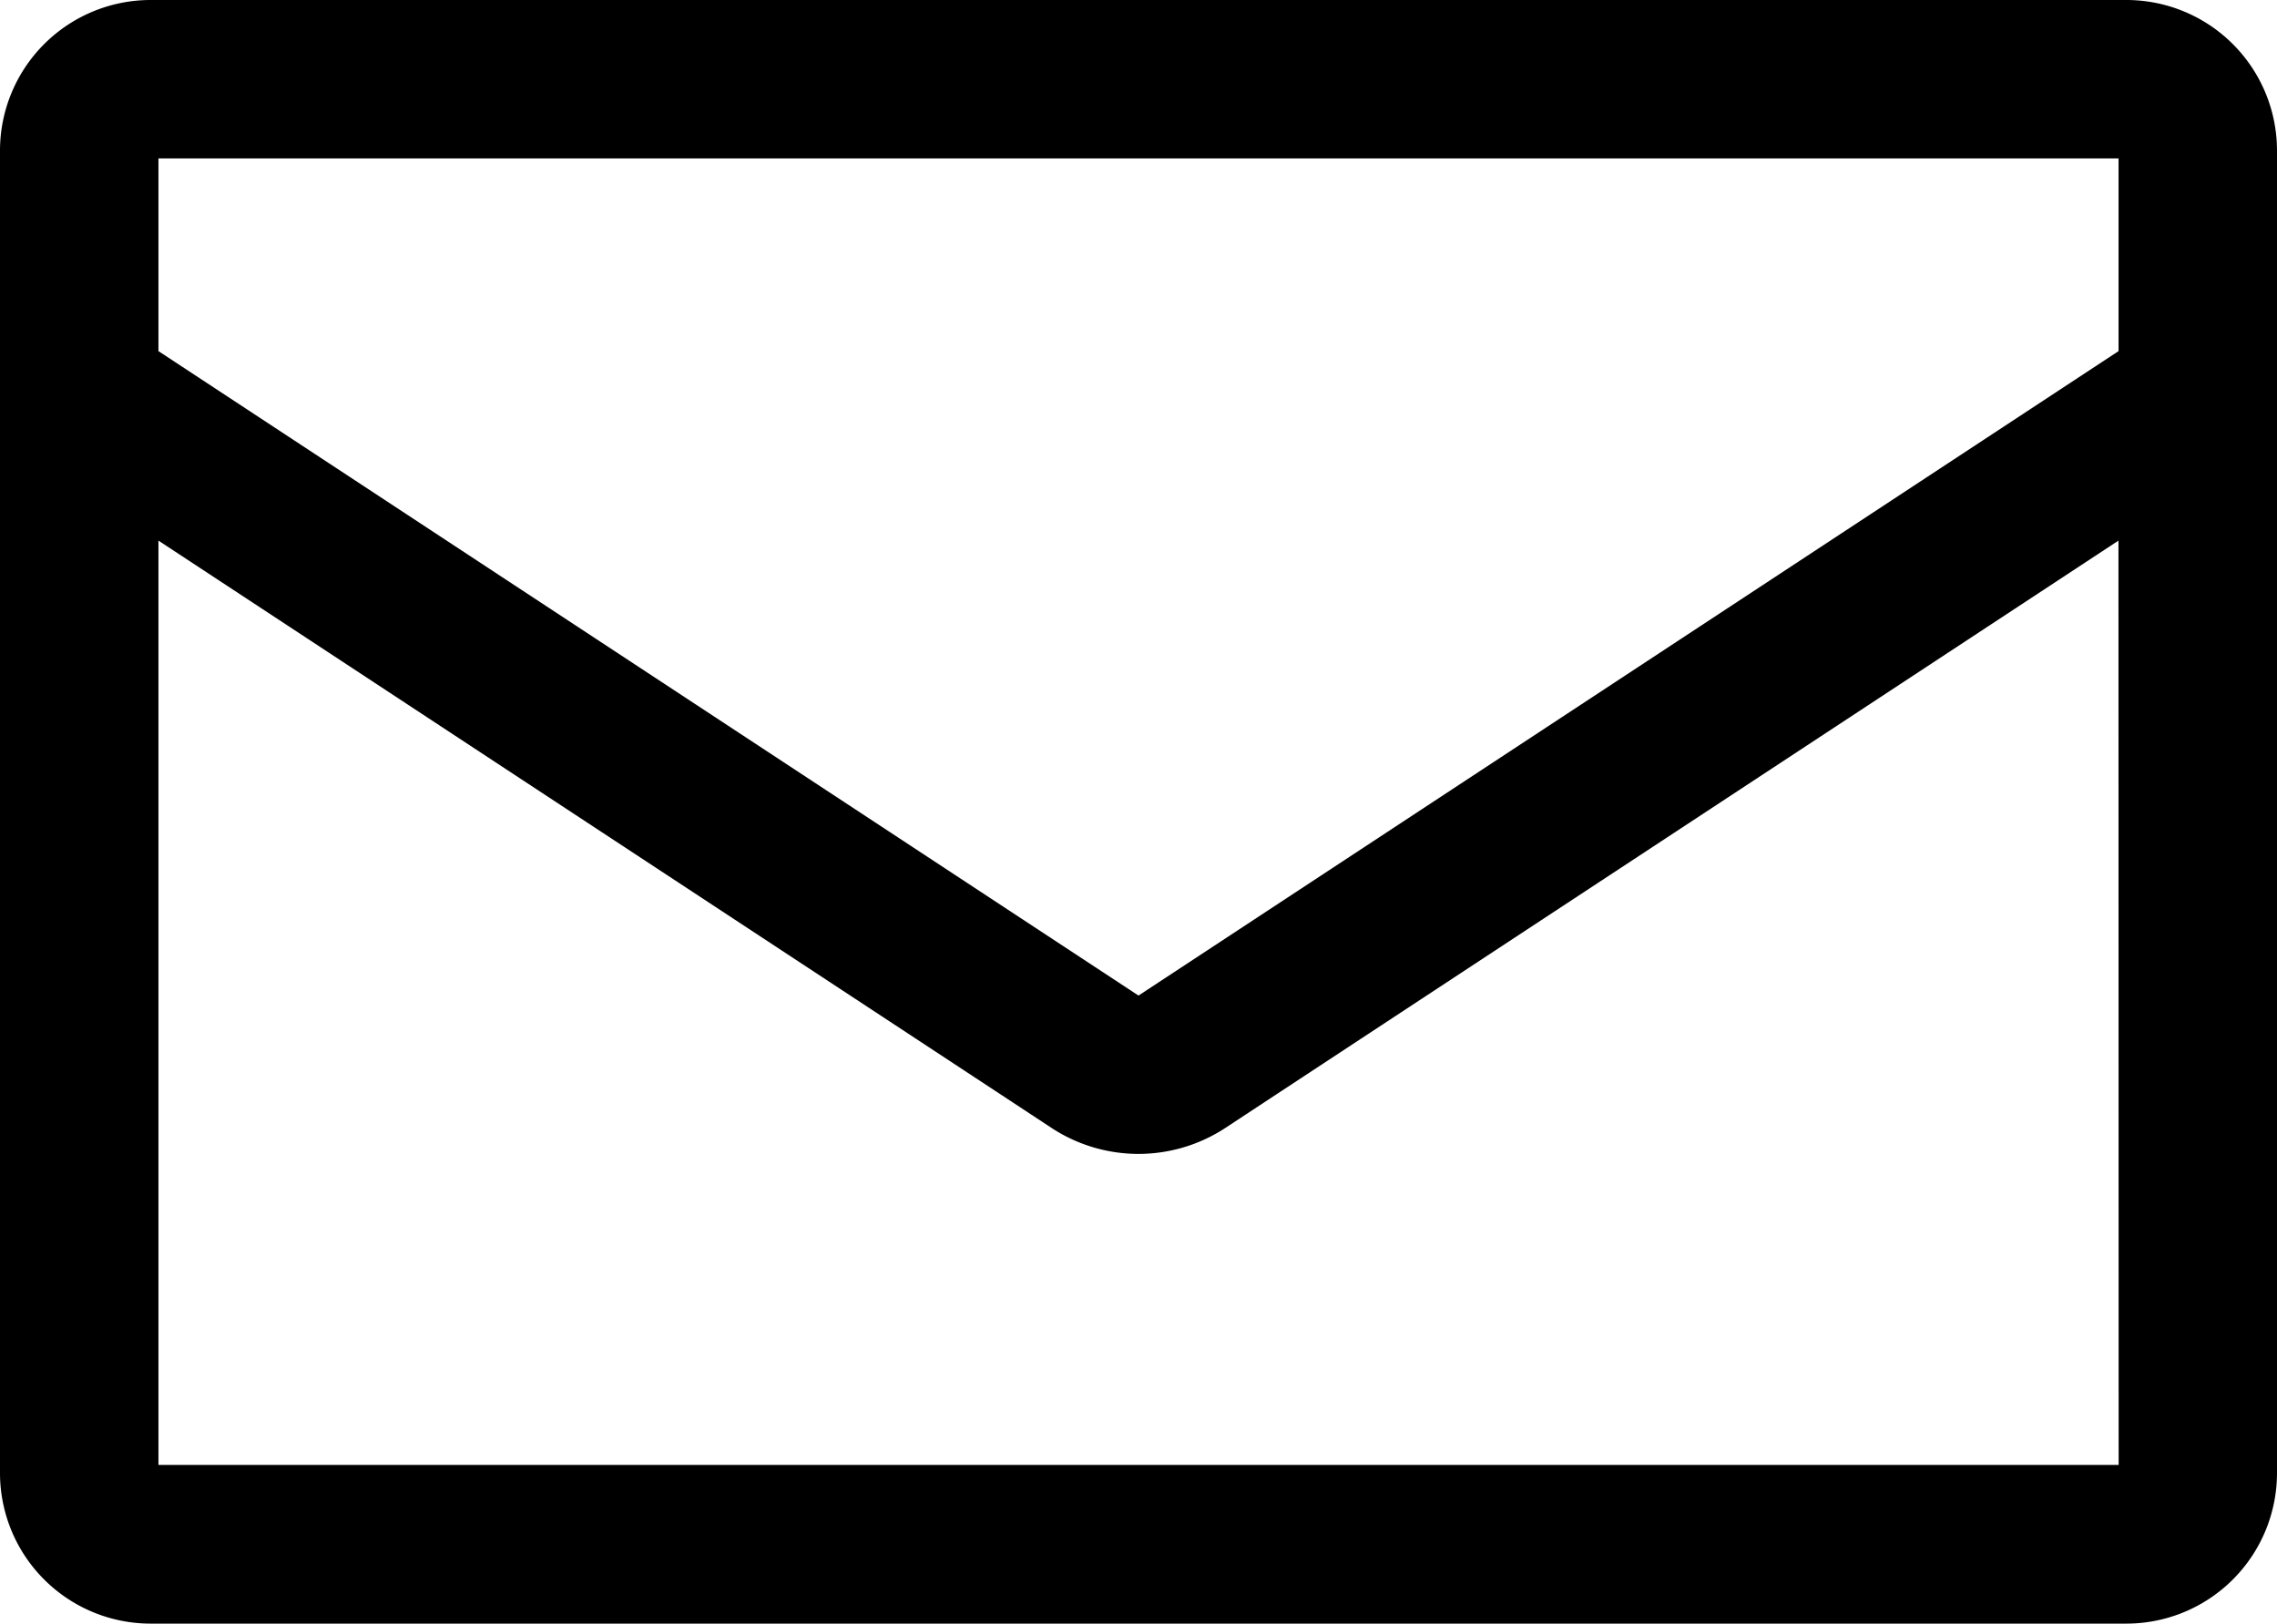
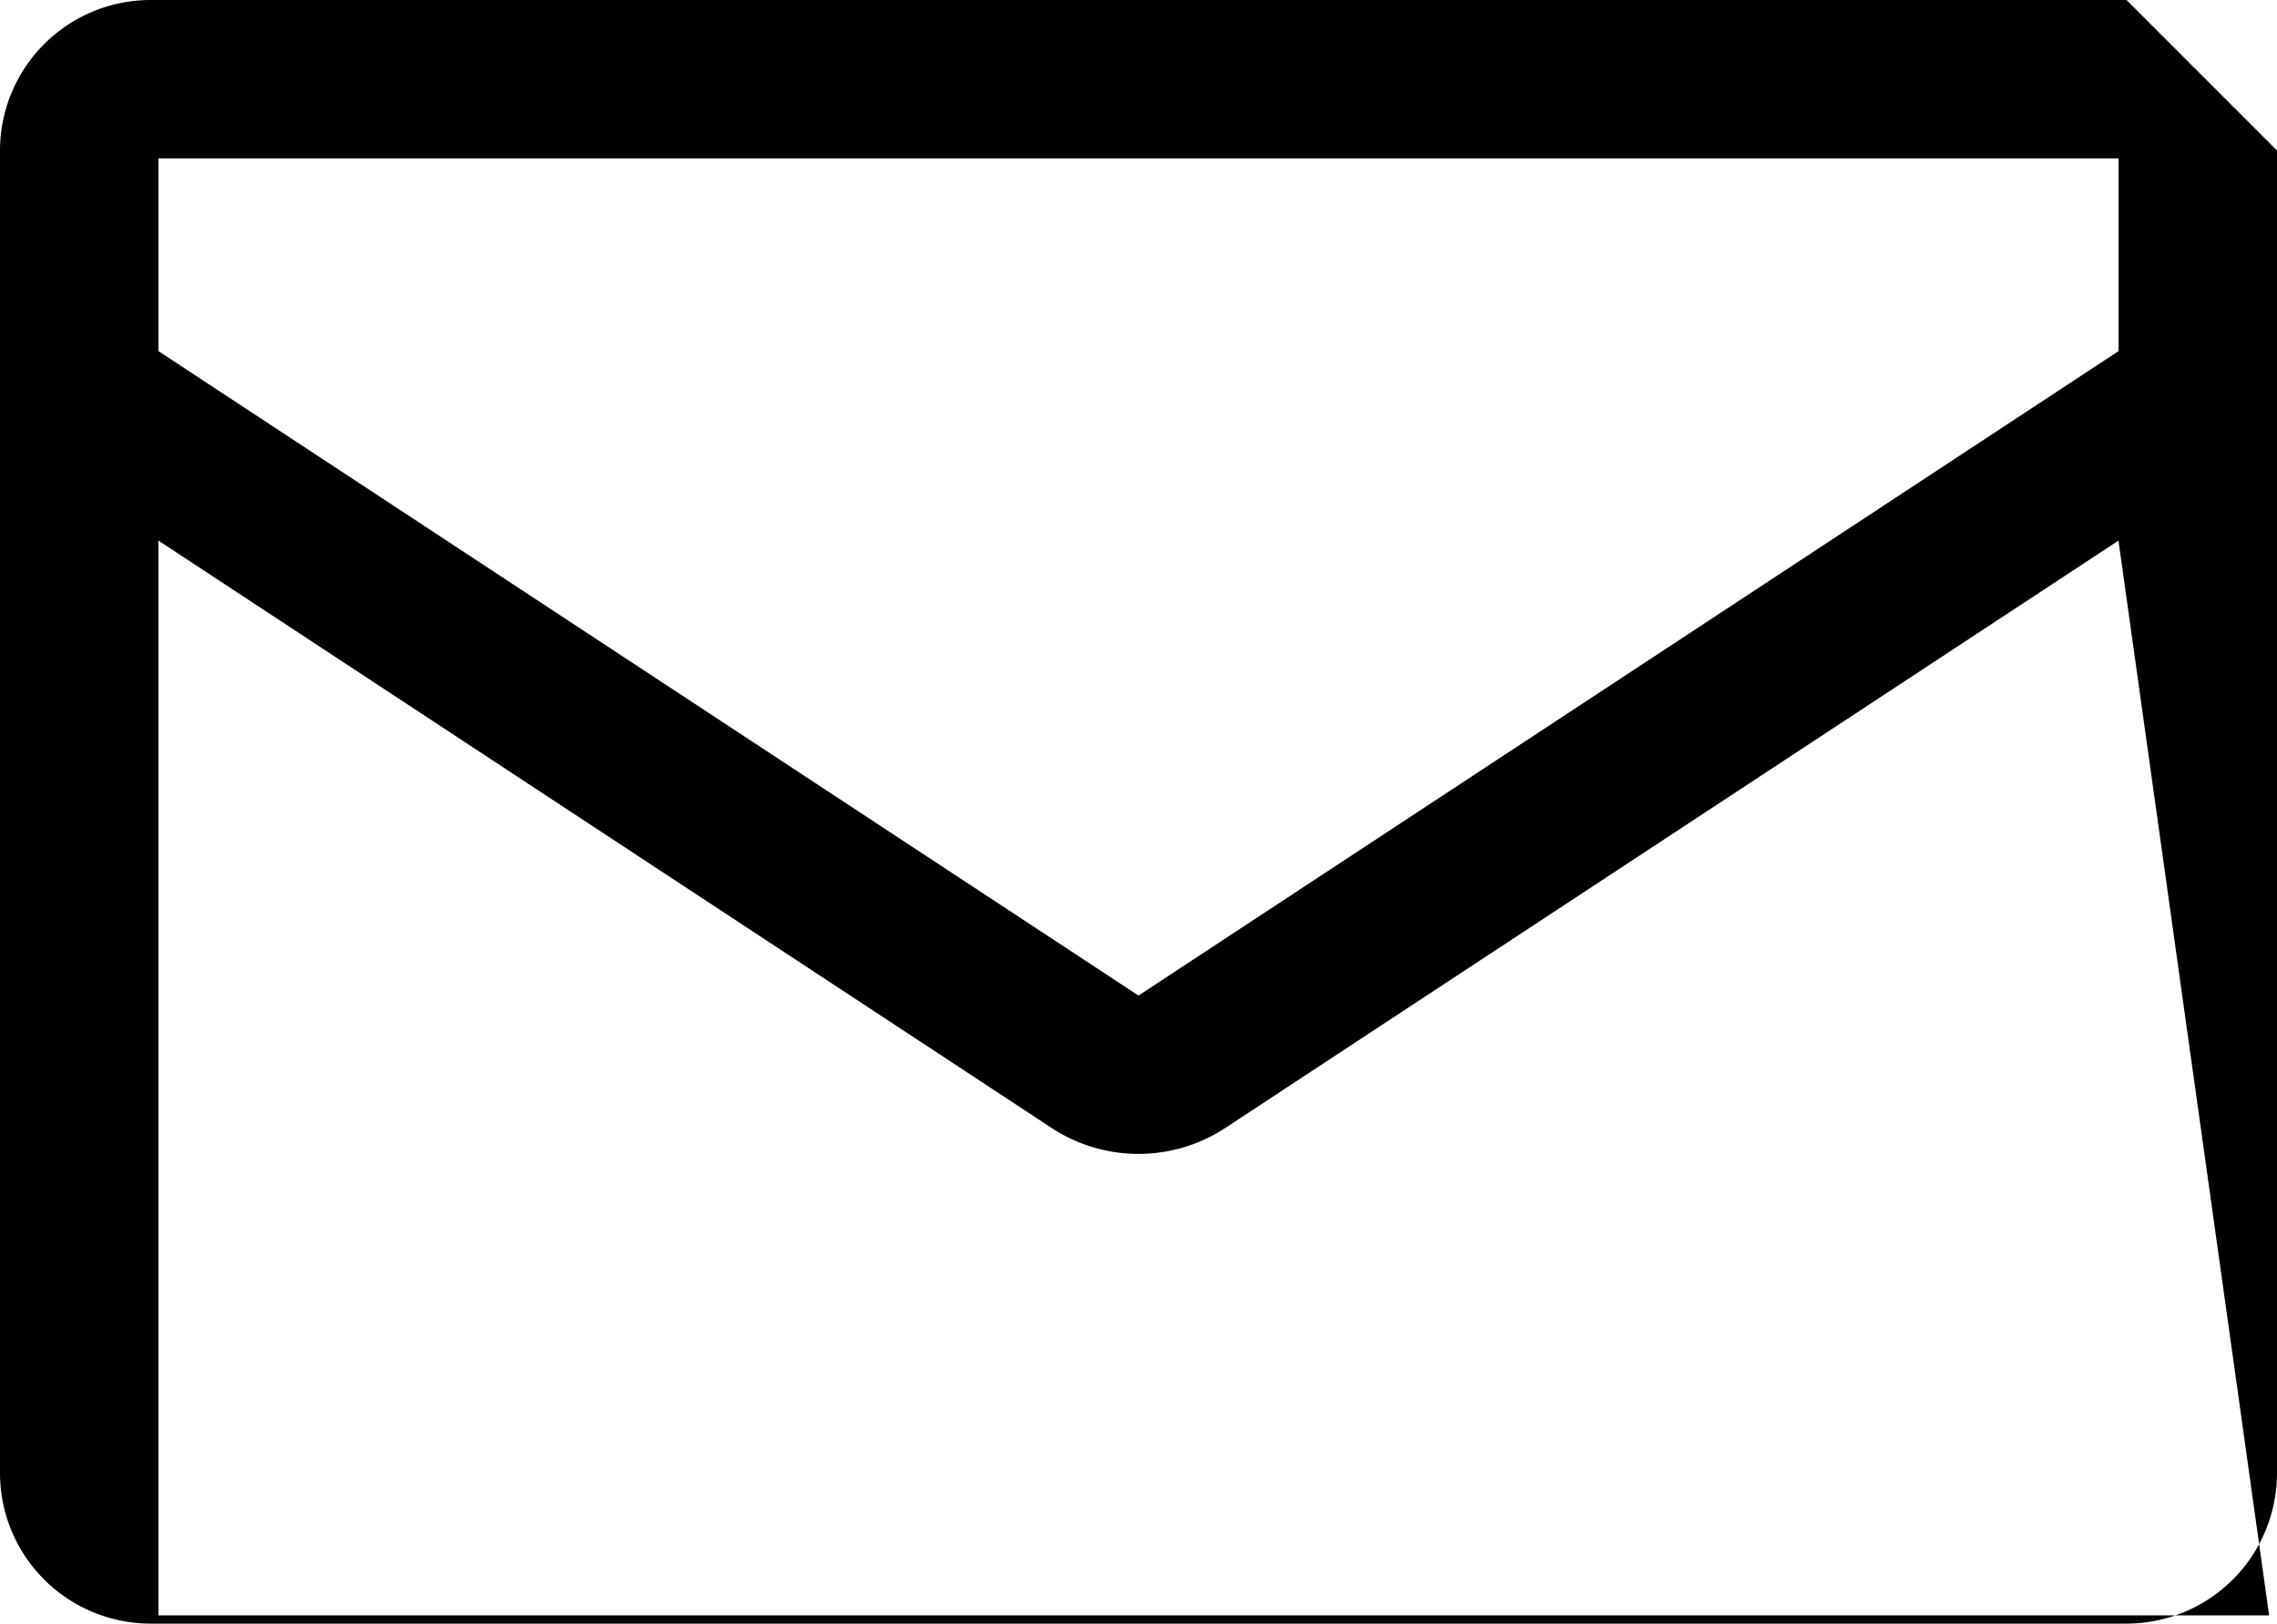
<svg xmlns="http://www.w3.org/2000/svg" width="24.56" height="17.512" viewBox="0 0 24.56 17.512">
-   <path id="Tracciato_27616" data-name="Tracciato 27616" d="M22.937,0H1.623A1.625,1.625,0,0,0,0,1.623V15.889a1.625,1.625,0,0,0,1.623,1.623H22.937a1.625,1.625,0,0,0,1.623-1.623V1.623A1.625,1.625,0,0,0,22.937,0m-.085,15.8H1.709V5.831l9.079,5.97.553.364a1.709,1.709,0,0,0,1.877,0l.553-.364,9.079-5.97ZM12.28,10.738,1.709,3.787V1.709H22.851V3.787Z" fill="#000" />
+   <path id="Tracciato_27616" data-name="Tracciato 27616" d="M22.937,0H1.623A1.625,1.625,0,0,0,0,1.623V15.889a1.625,1.625,0,0,0,1.623,1.623H22.937a1.625,1.625,0,0,0,1.623-1.623V1.623m-.085,15.8H1.709V5.831l9.079,5.97.553.364a1.709,1.709,0,0,0,1.877,0l.553-.364,9.079-5.97ZM12.28,10.738,1.709,3.787V1.709H22.851V3.787Z" fill="#000" />
</svg>